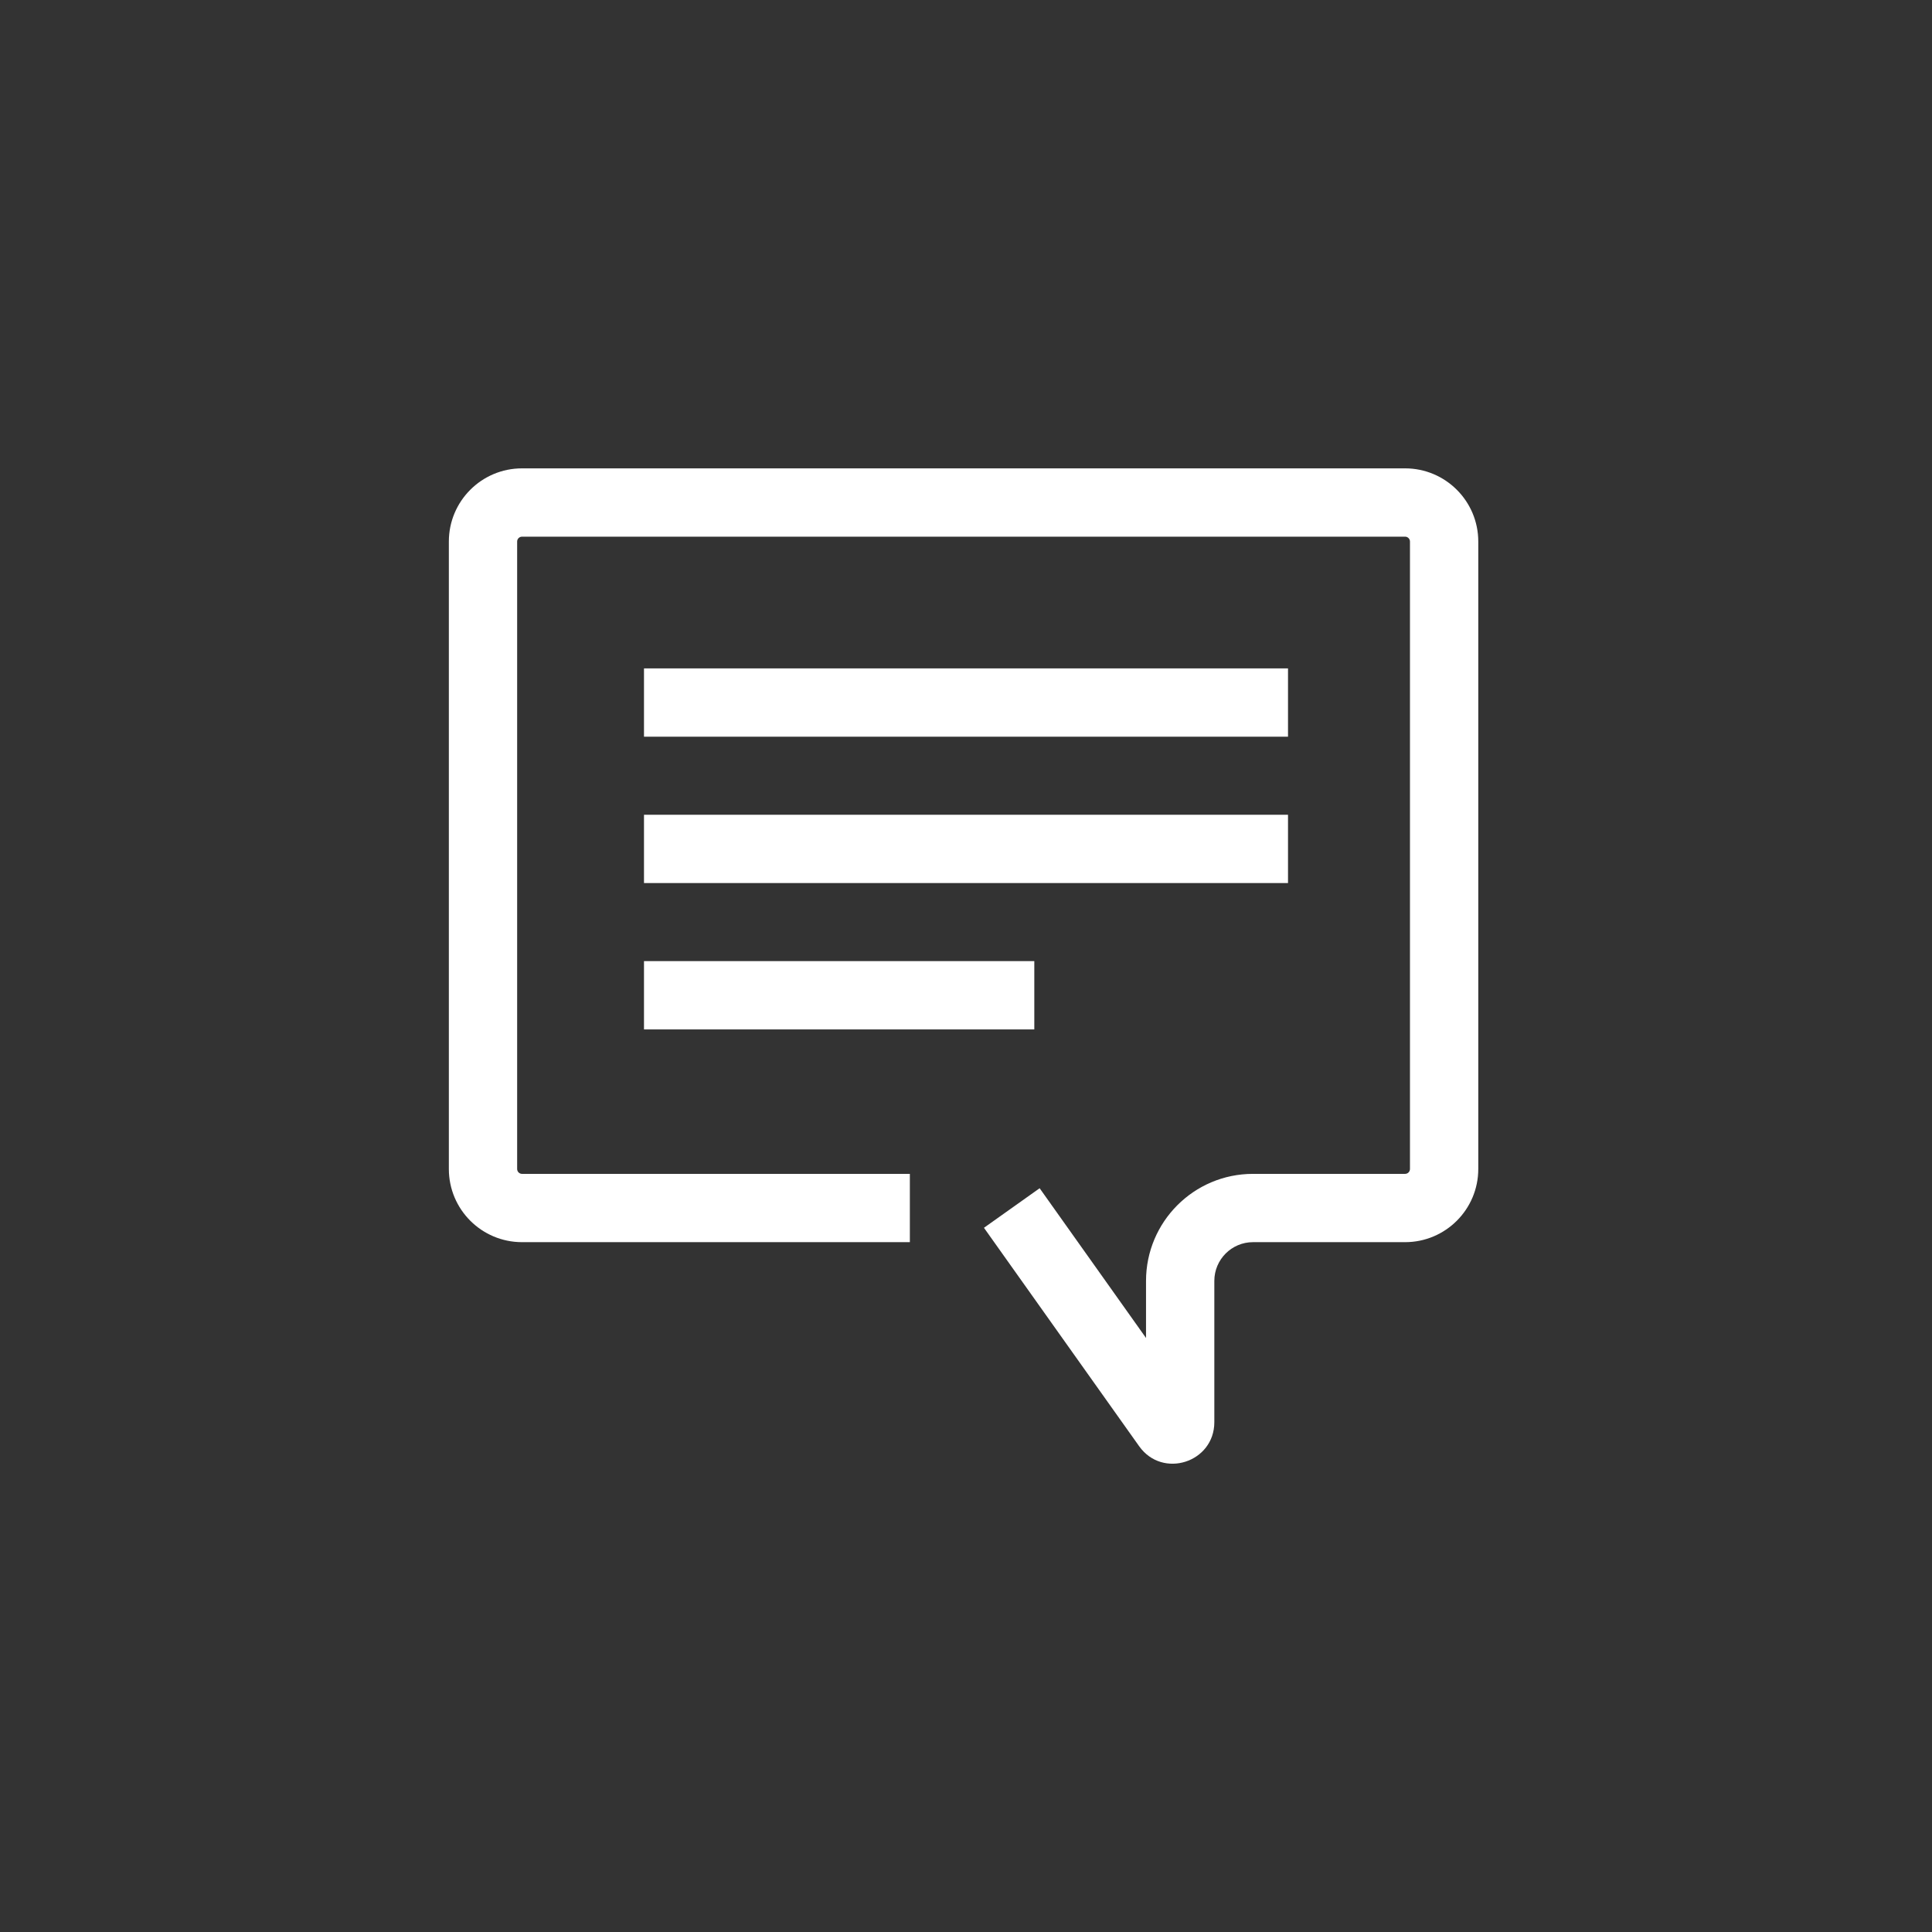
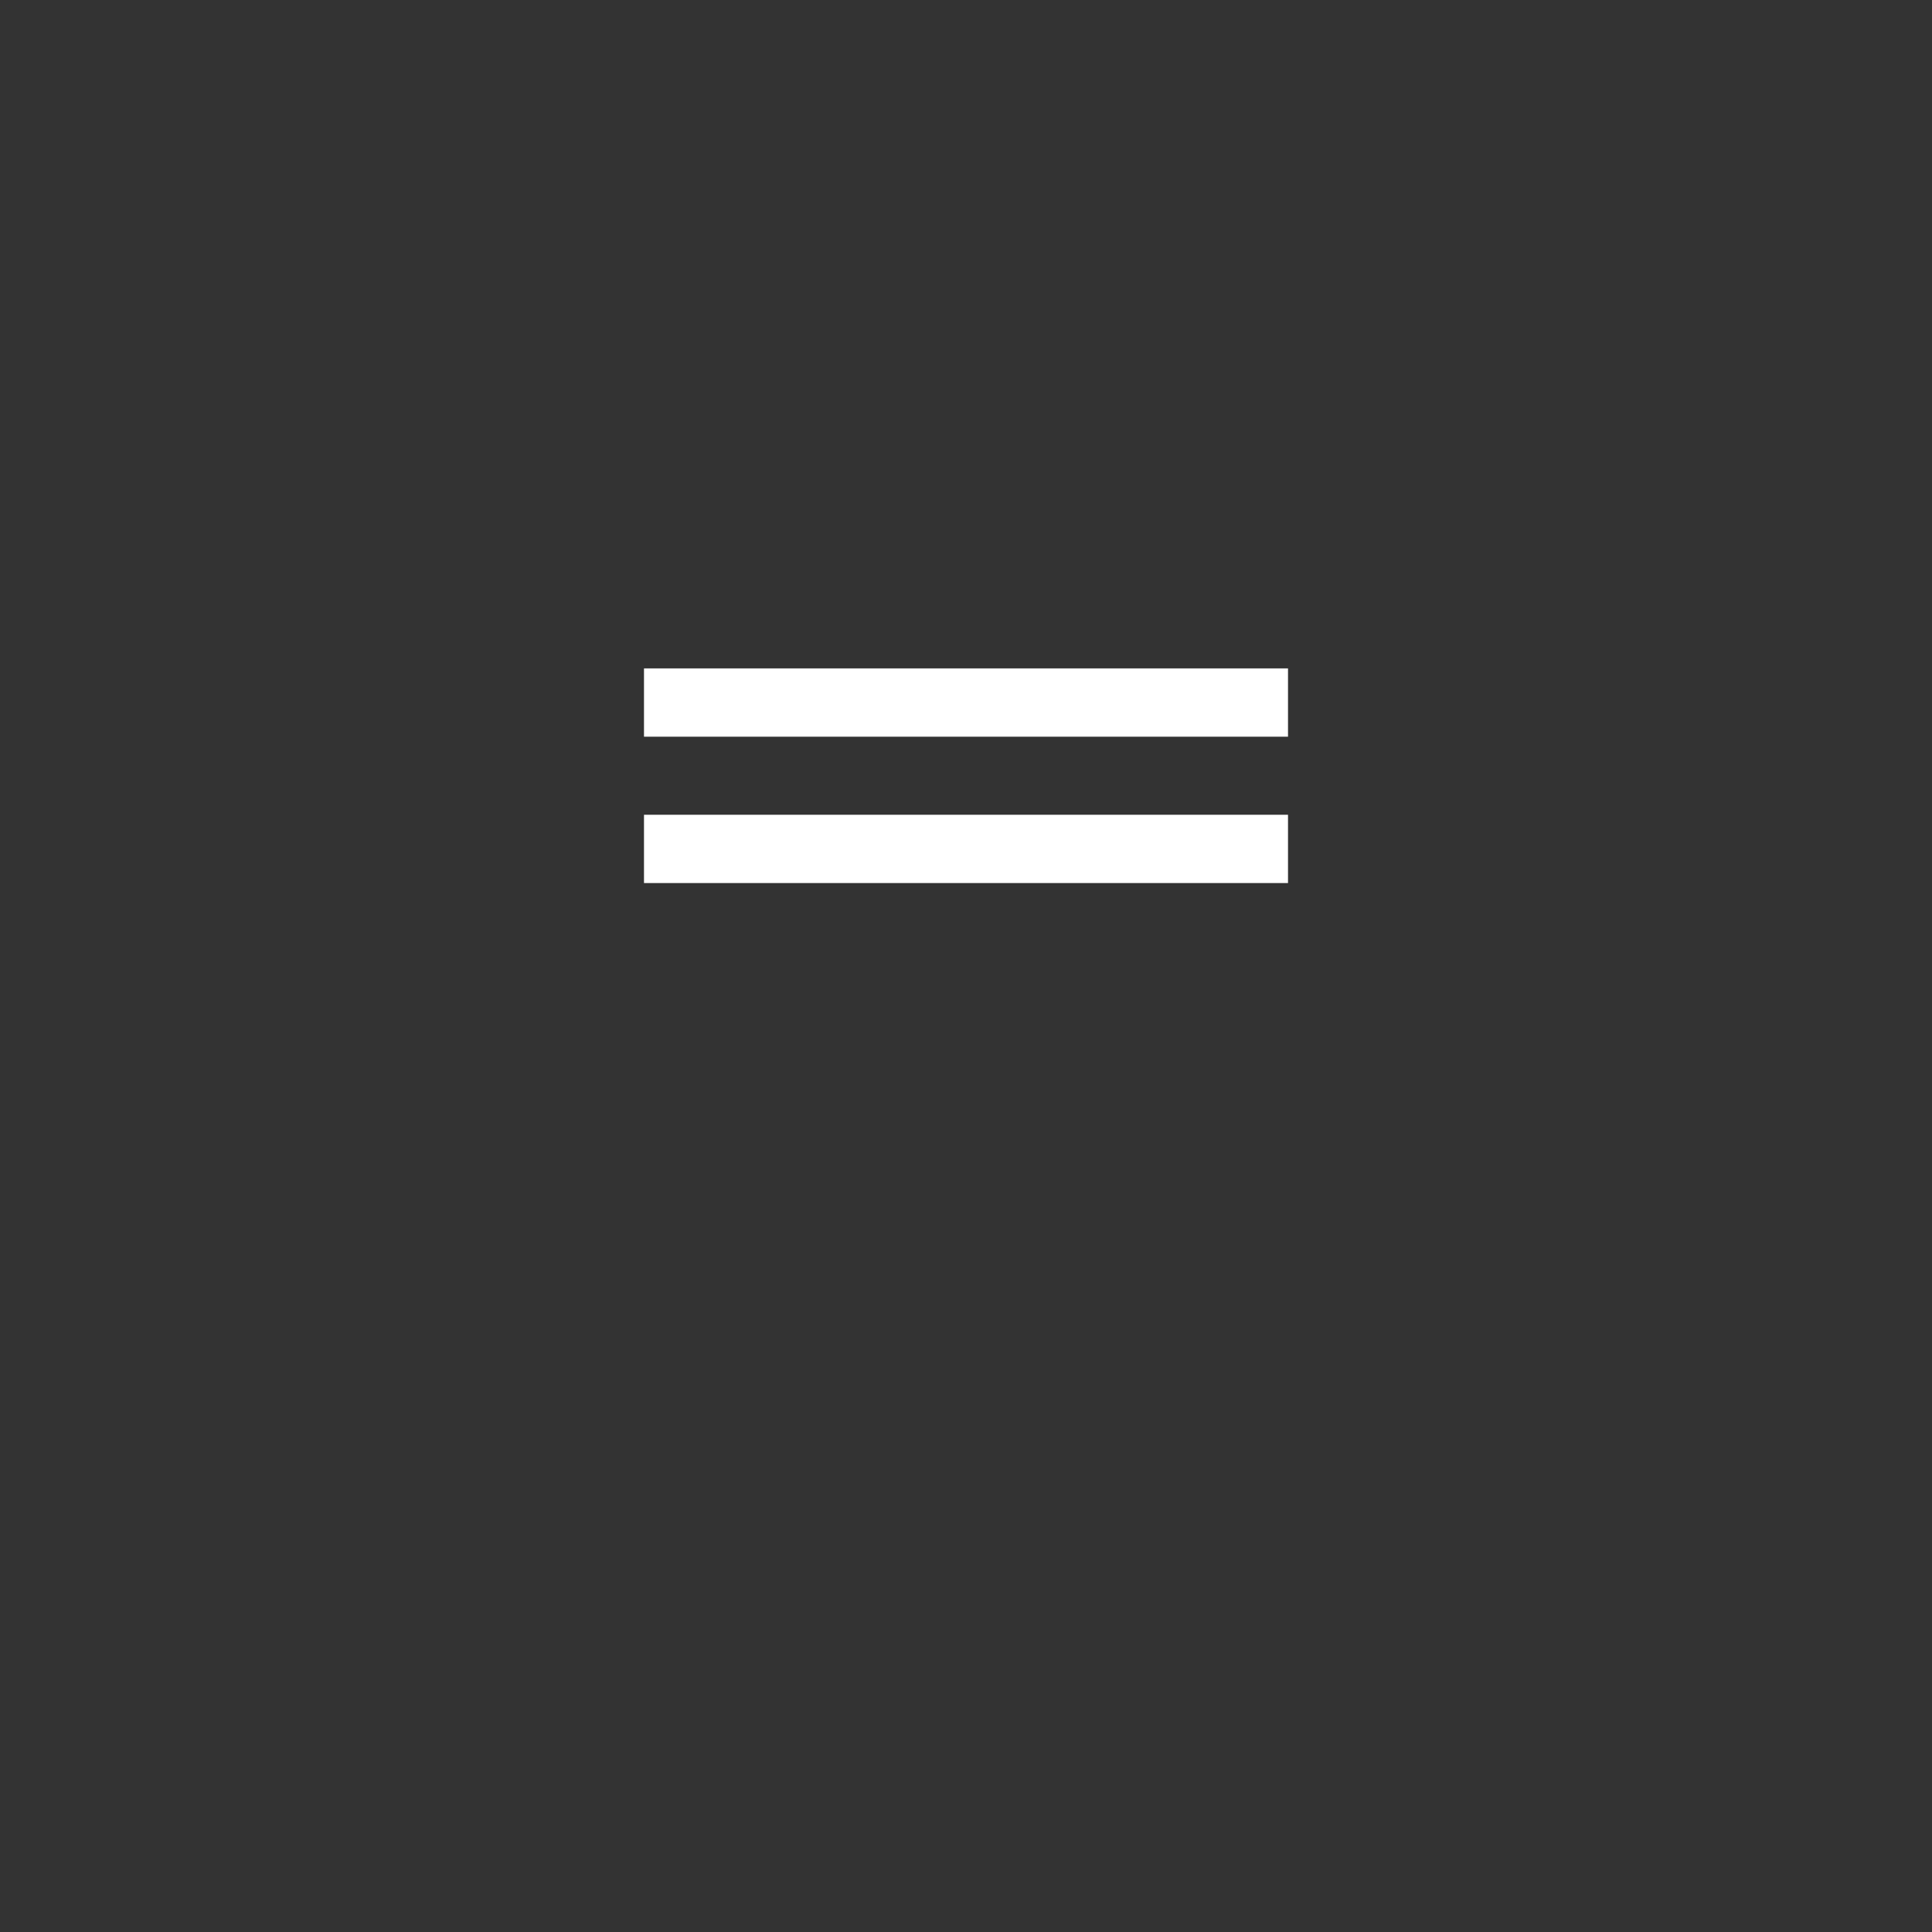
<svg xmlns="http://www.w3.org/2000/svg" width="256" height="256" viewBox="0 0 256 256" fill="none">
  <rect x="0" y="0" width="256" height="256" fill="#333333" stroke="none" />
  <path fill-rule="evenodd" clip-rule="evenodd" d="M170.667 97.616H85.333V88.566H170.667V97.616Z" fill="white" />
  <path fill-rule="evenodd" clip-rule="evenodd" d="M170.667 117.01H85.333V107.96H170.667V117.01Z" fill="white" />
-   <path fill-rule="evenodd" clip-rule="evenodd" d="M137.051 136.404H85.333V127.353H137.051V136.404Z" fill="white" />
-   <path fill-rule="evenodd" clip-rule="evenodd" d="M69.172 71.111C68.815 71.111 68.525 71.4 68.525 71.757L68.525 154.896C68.525 155.254 68.815 155.543 69.172 155.543H120.561V164.593H69.172C63.816 164.593 59.475 160.252 59.475 154.896L59.475 71.757C59.475 66.402 63.816 62.06 69.172 62.06H186.182C191.537 62.06 195.879 66.402 195.879 71.757V154.896C195.879 160.252 191.537 164.593 186.182 164.593H166.028C163.205 164.593 160.905 166.887 160.905 169.73V188.446C160.905 193.78 154.046 196 150.94 191.627L130.38 162.689L137.758 157.447L151.854 177.288V169.73C151.854 161.901 158.194 155.543 166.028 155.543H186.182C186.539 155.543 186.828 155.254 186.828 154.896V71.757C186.828 71.4 186.539 71.111 186.182 71.111H69.172Z" fill="white" />
</svg>